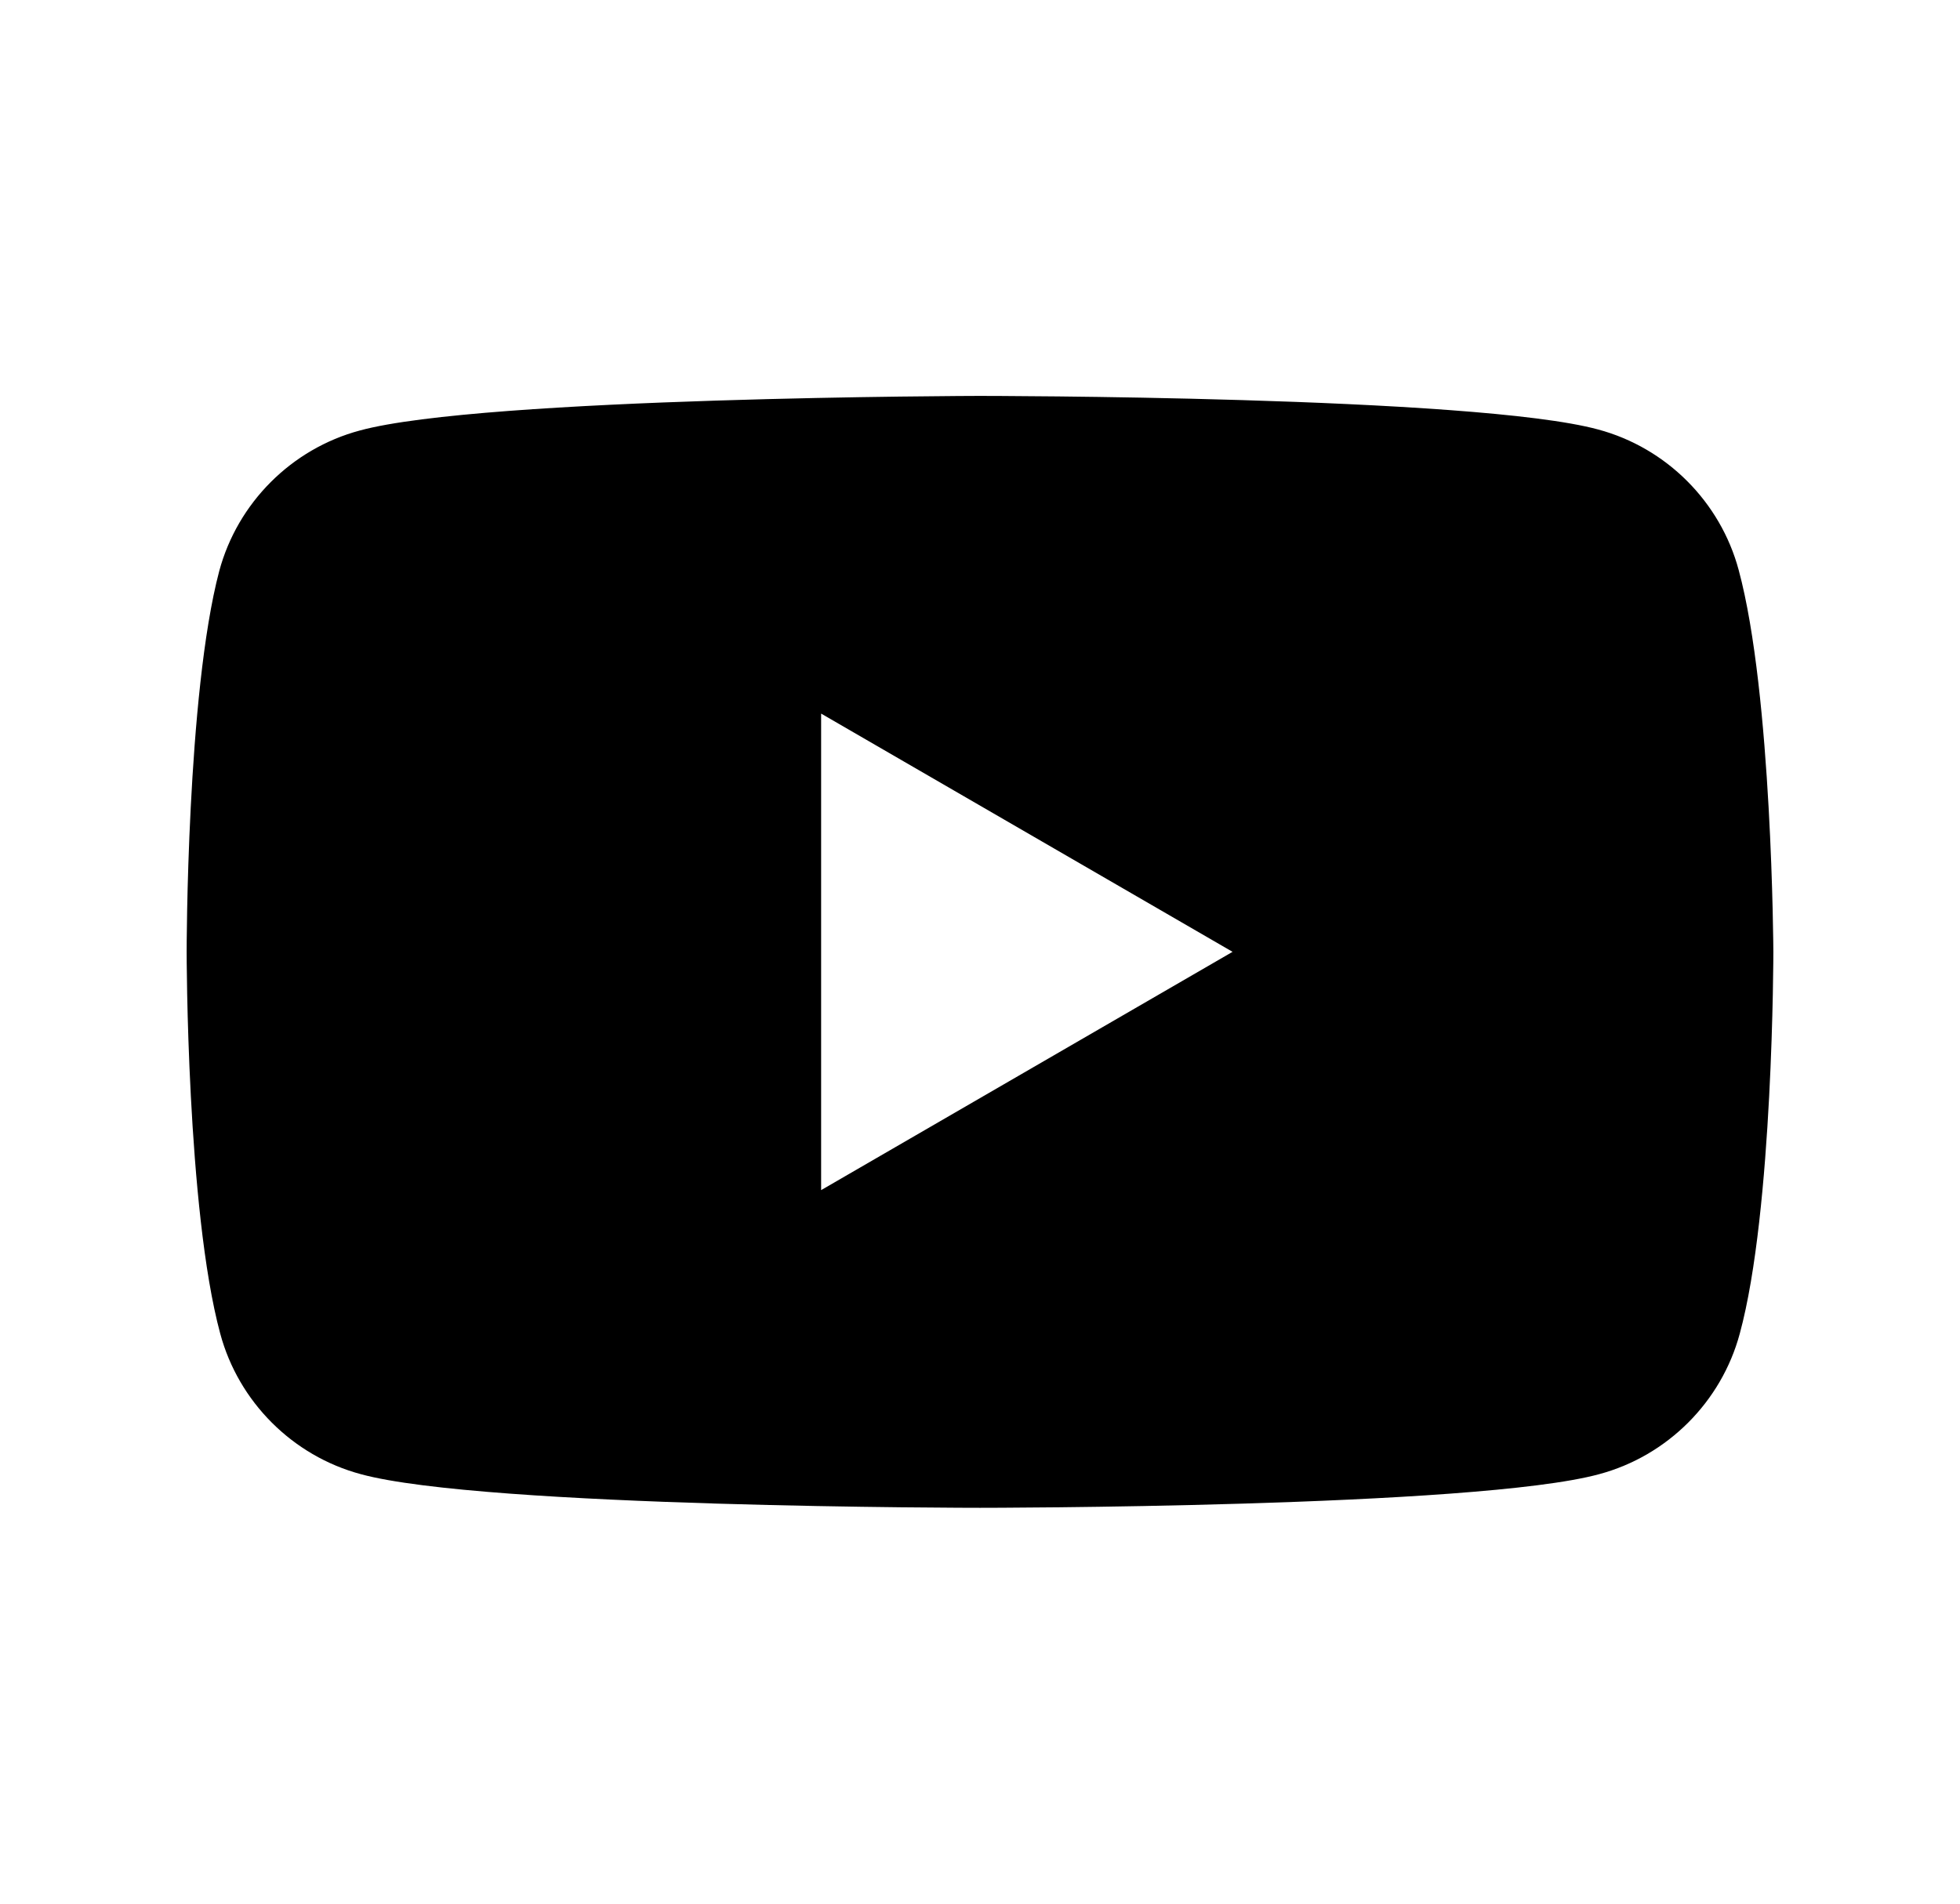
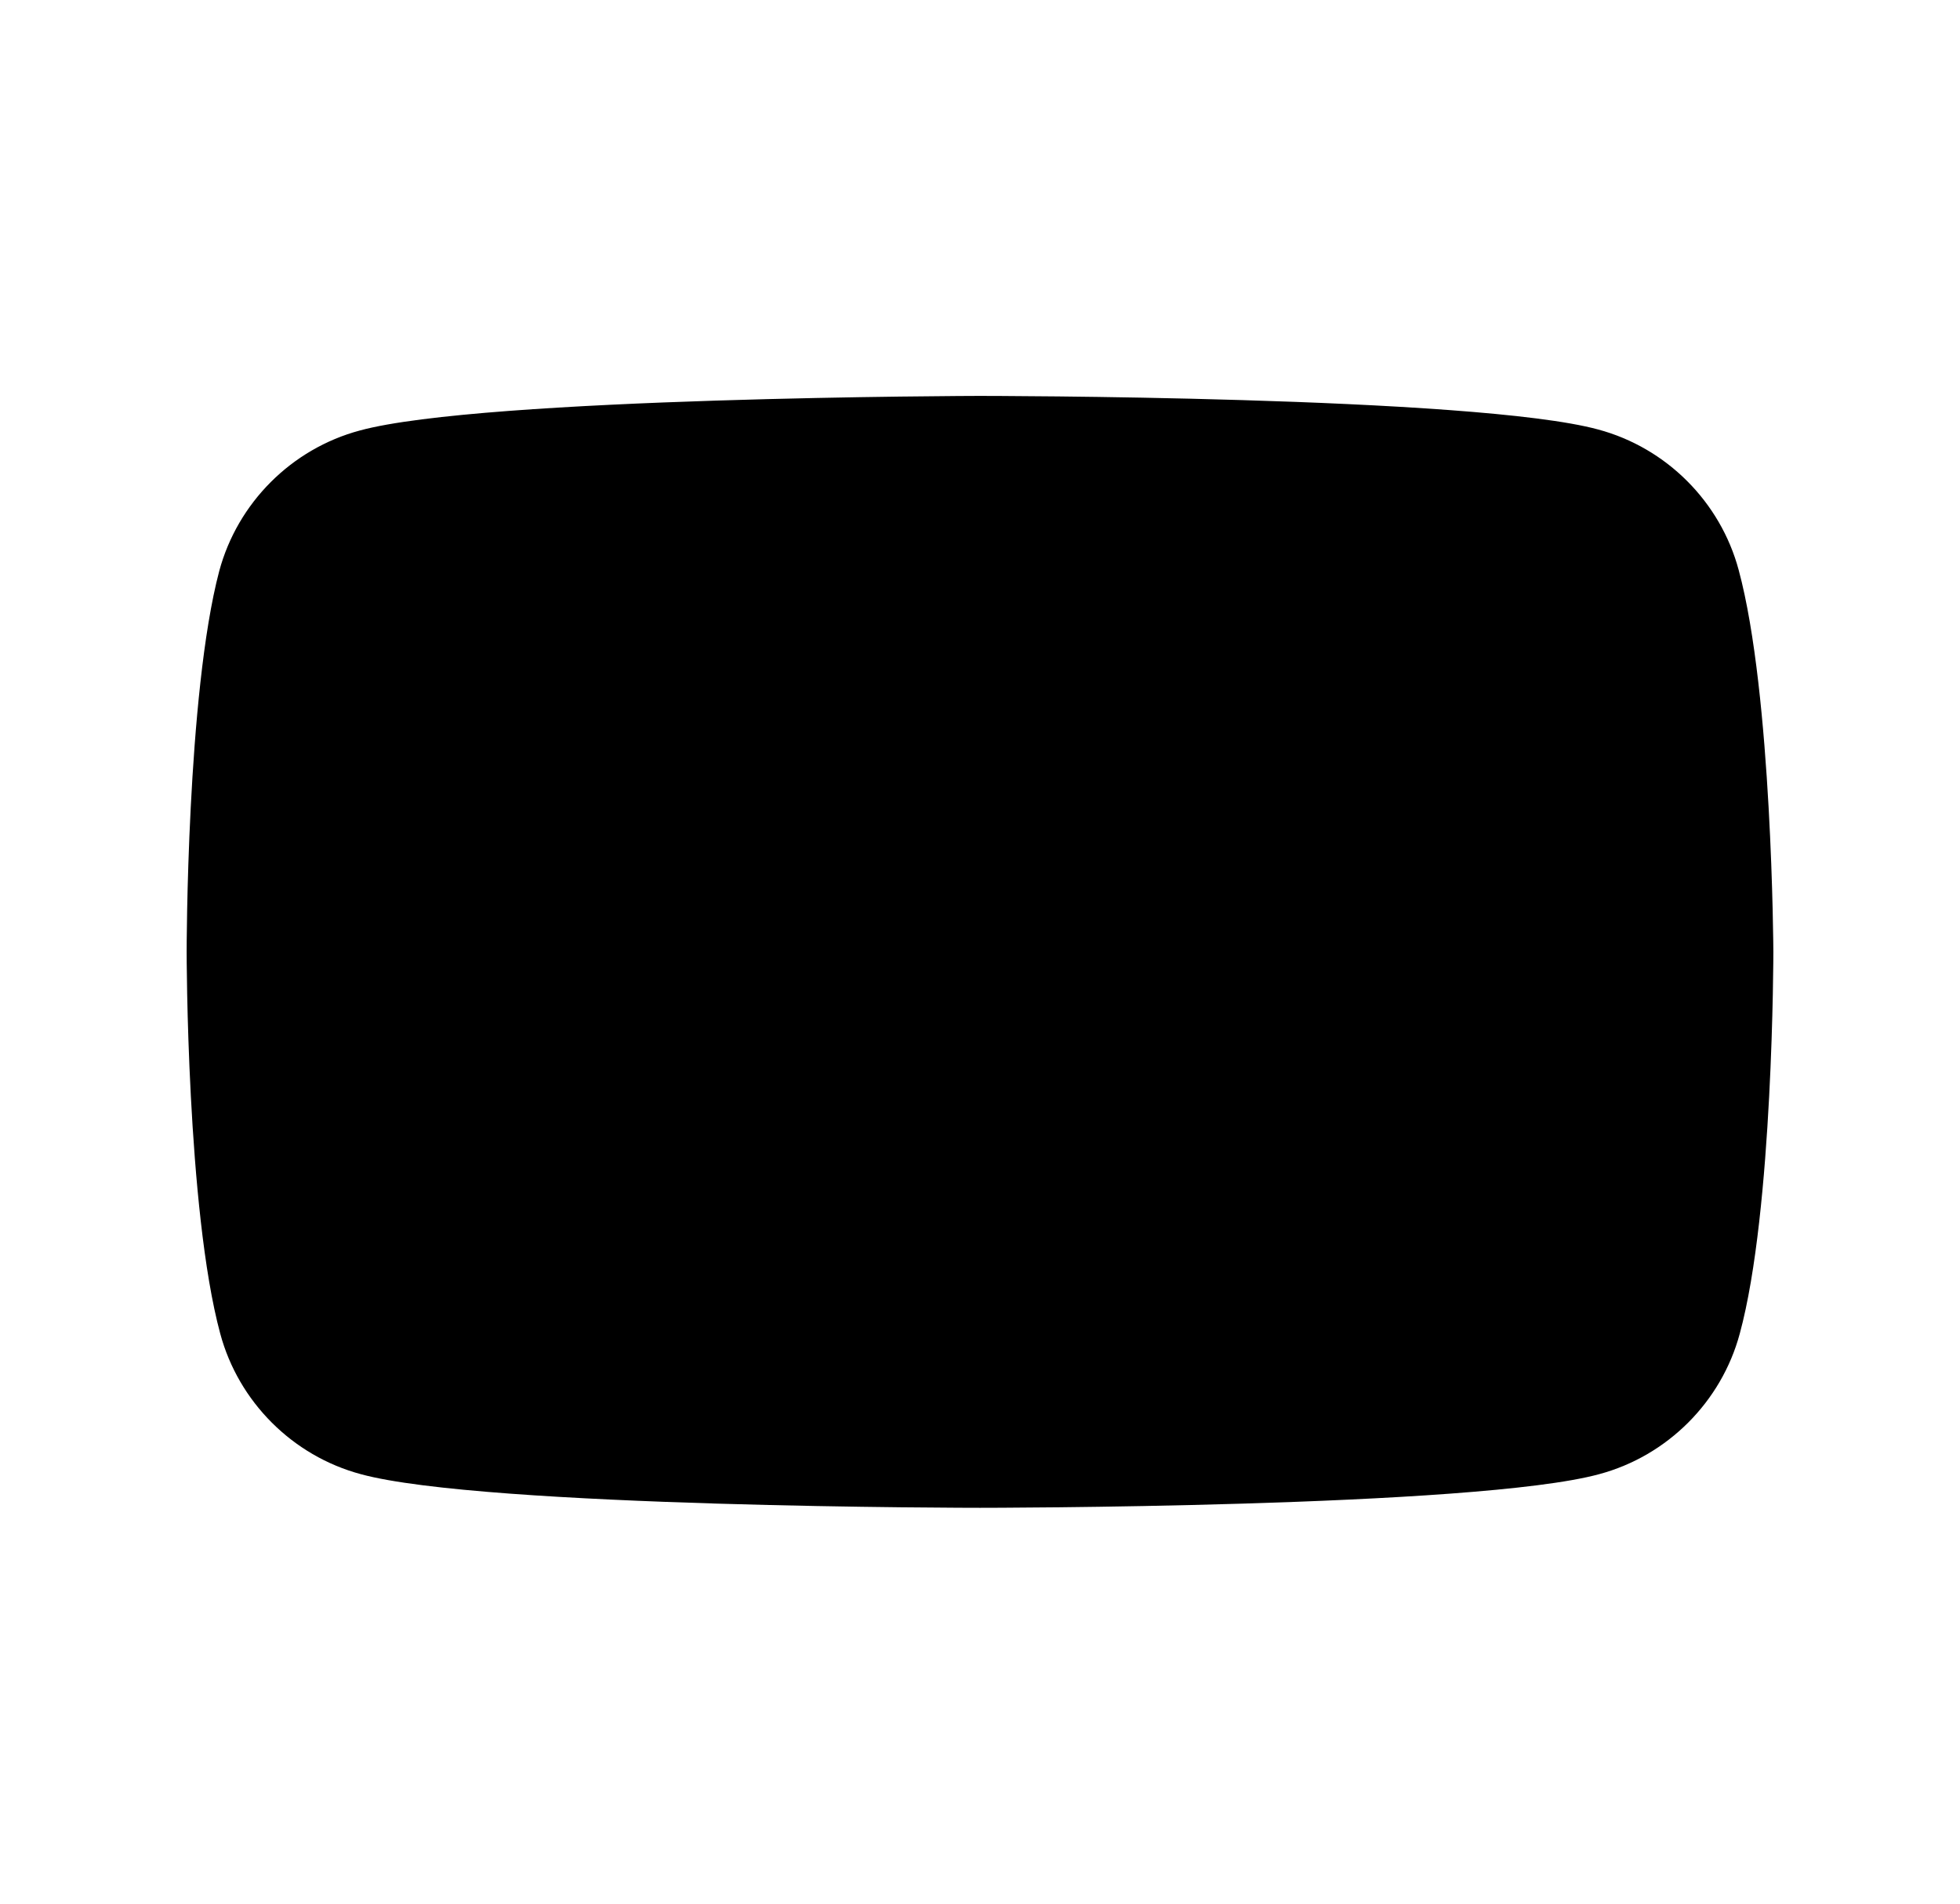
<svg xmlns="http://www.w3.org/2000/svg" width="35" height="34" viewBox="0 0 35 34" fill="none">
-   <path fill-rule="evenodd" clip-rule="evenodd" d="M28.539 7.671C29.757 7.998 30.721 8.962 31.048 10.181C31.648 12.399 31.667 17 31.667 17C31.667 17 31.667 21.619 31.067 23.82C30.739 25.038 29.775 26.002 28.557 26.329C26.356 26.93 17.5 26.93 17.5 26.93C17.5 26.93 8.644 26.93 6.443 26.329C5.225 26.002 4.261 25.038 3.933 23.82C3.333 21.601 3.333 17 3.333 17C3.333 17 3.333 12.399 3.915 10.199C4.243 8.98 5.206 8.016 6.425 7.689C8.625 7.089 17.482 7.071 17.482 7.071C17.482 7.071 26.338 7.071 28.539 7.671ZM22.01 17L14.663 21.256V12.745L22.01 17Z" fill="black" />
+   <path fill-rule="evenodd" clip-rule="evenodd" d="M28.539 7.671C29.757 7.998 30.721 8.962 31.048 10.181C31.648 12.399 31.667 17 31.667 17C31.667 17 31.667 21.619 31.067 23.82C30.739 25.038 29.775 26.002 28.557 26.329C26.356 26.93 17.5 26.93 17.5 26.93C17.5 26.93 8.644 26.93 6.443 26.329C5.225 26.002 4.261 25.038 3.933 23.82C3.333 21.601 3.333 17 3.333 17C3.333 17 3.333 12.399 3.915 10.199C4.243 8.98 5.206 8.016 6.425 7.689C8.625 7.089 17.482 7.071 17.482 7.071C17.482 7.071 26.338 7.071 28.539 7.671ZM22.01 17V12.745L22.01 17Z" fill="black" />
</svg>